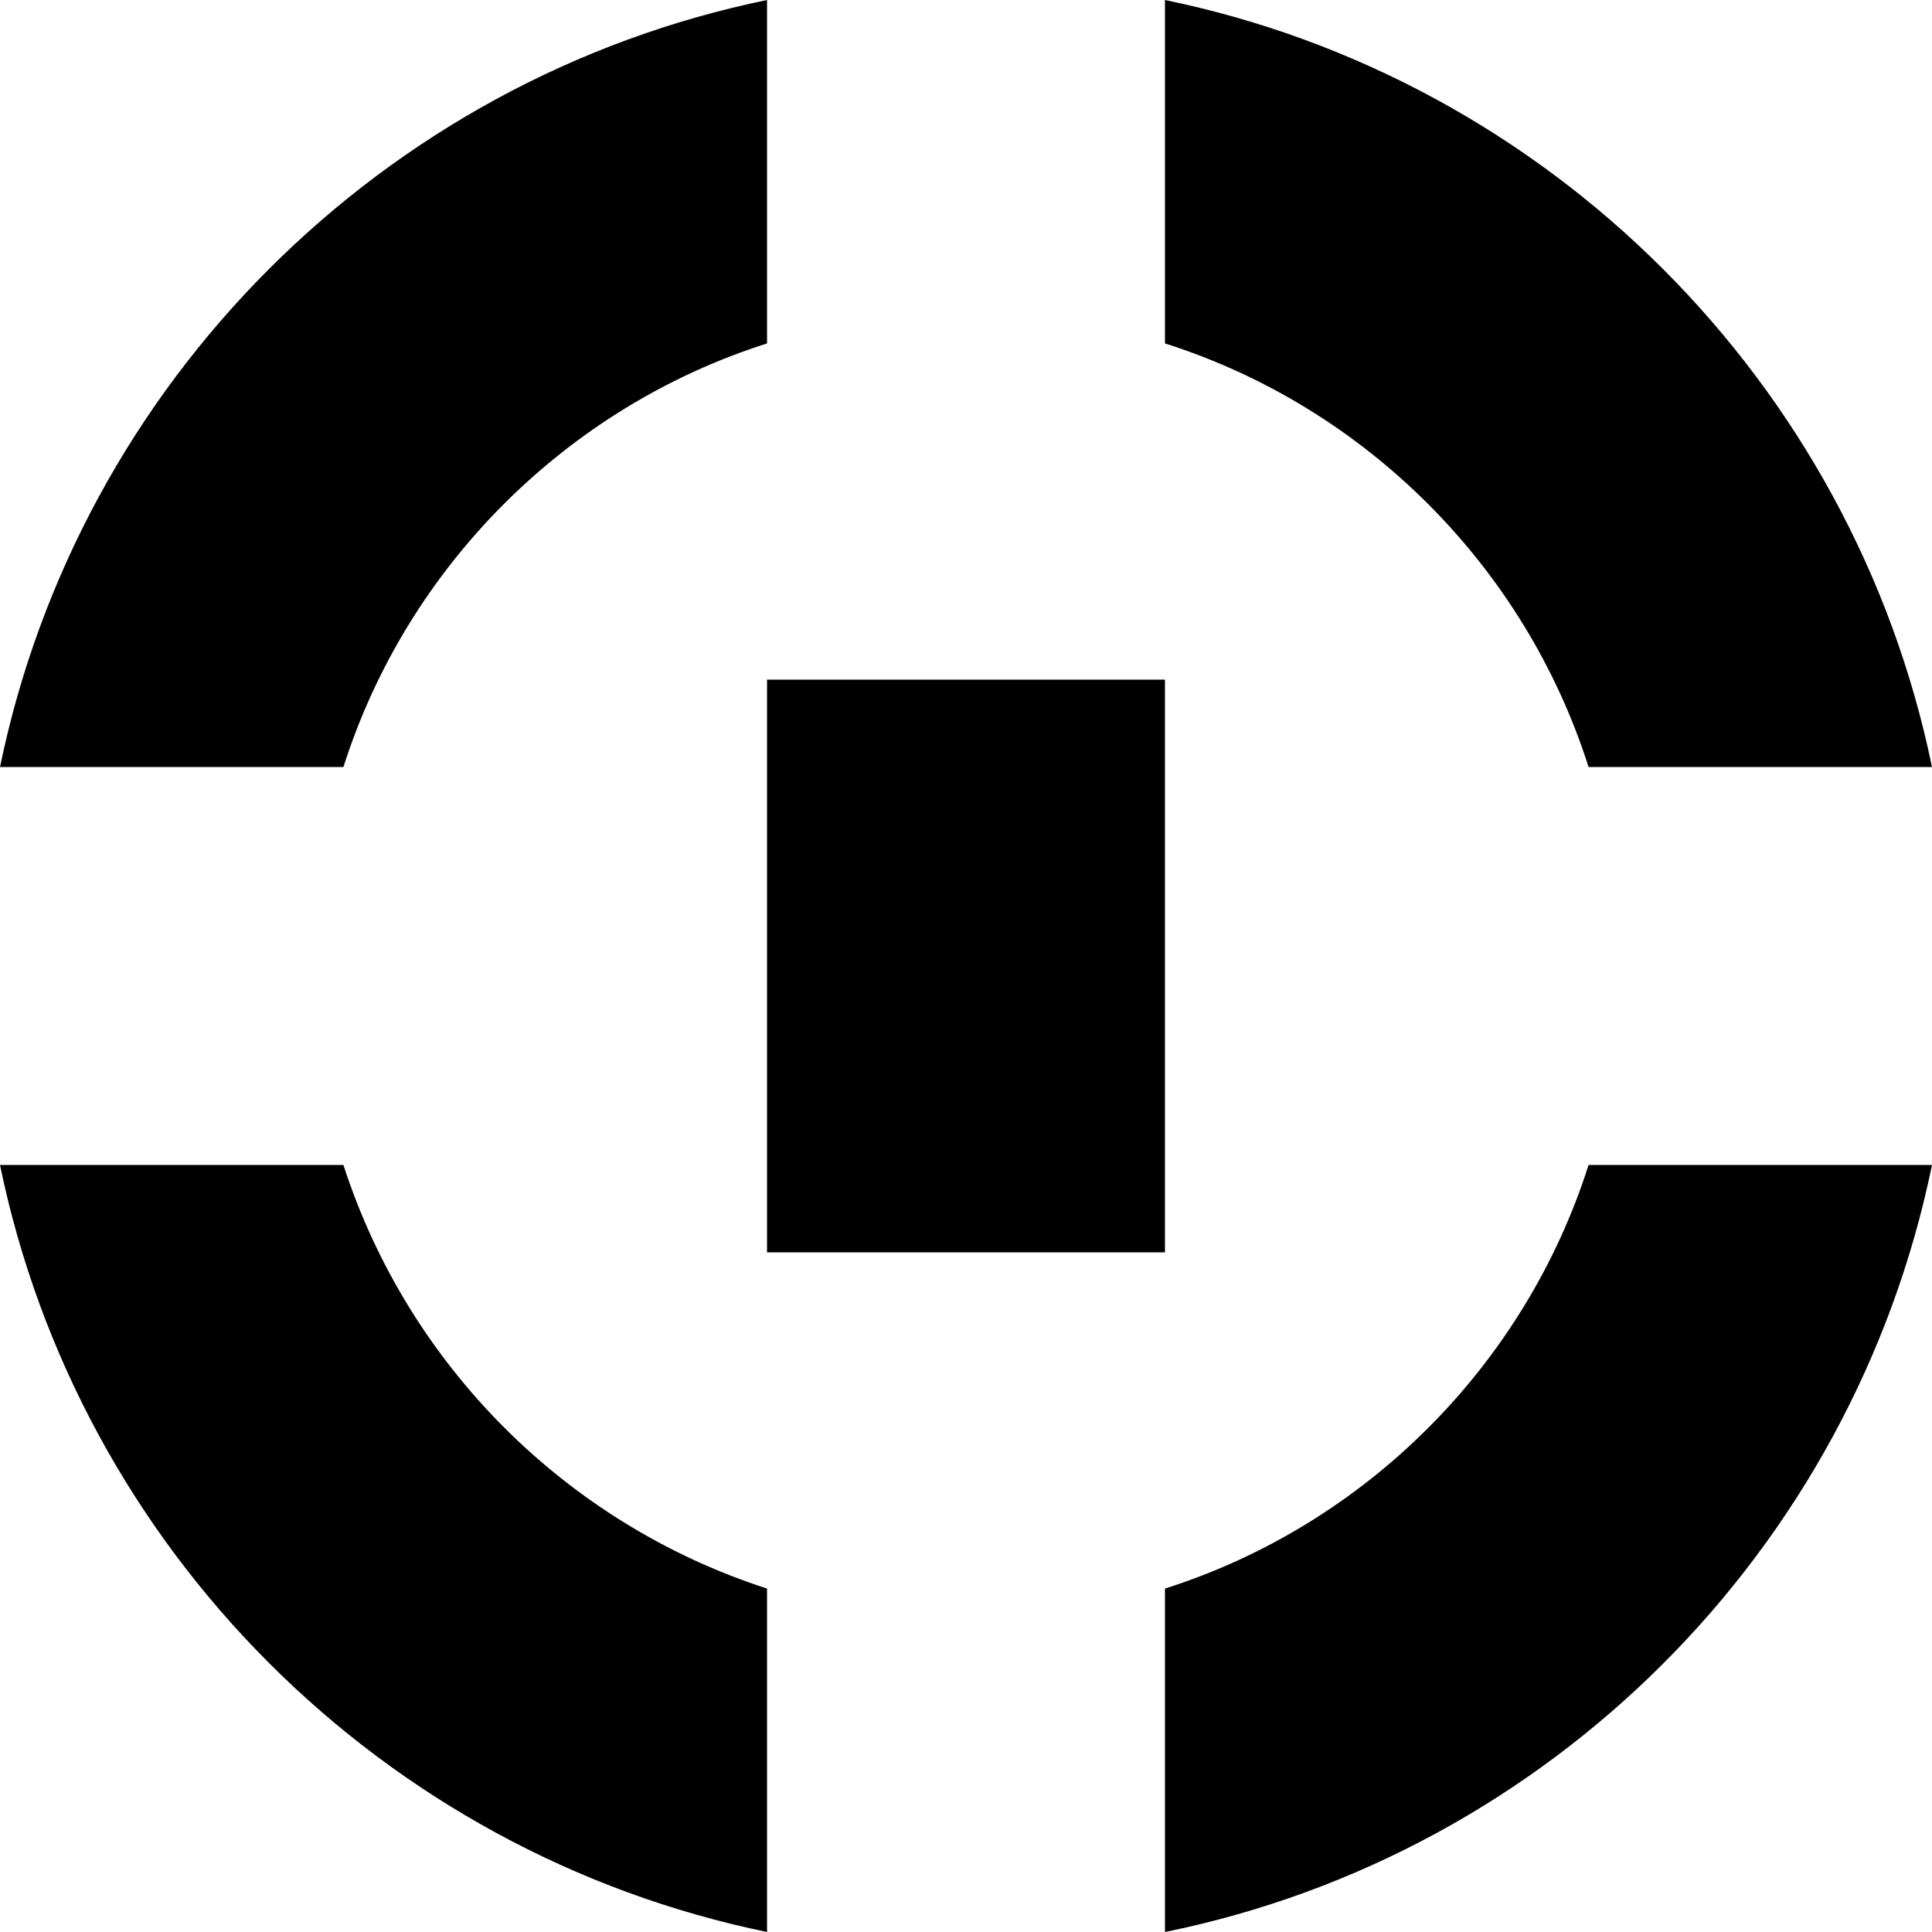
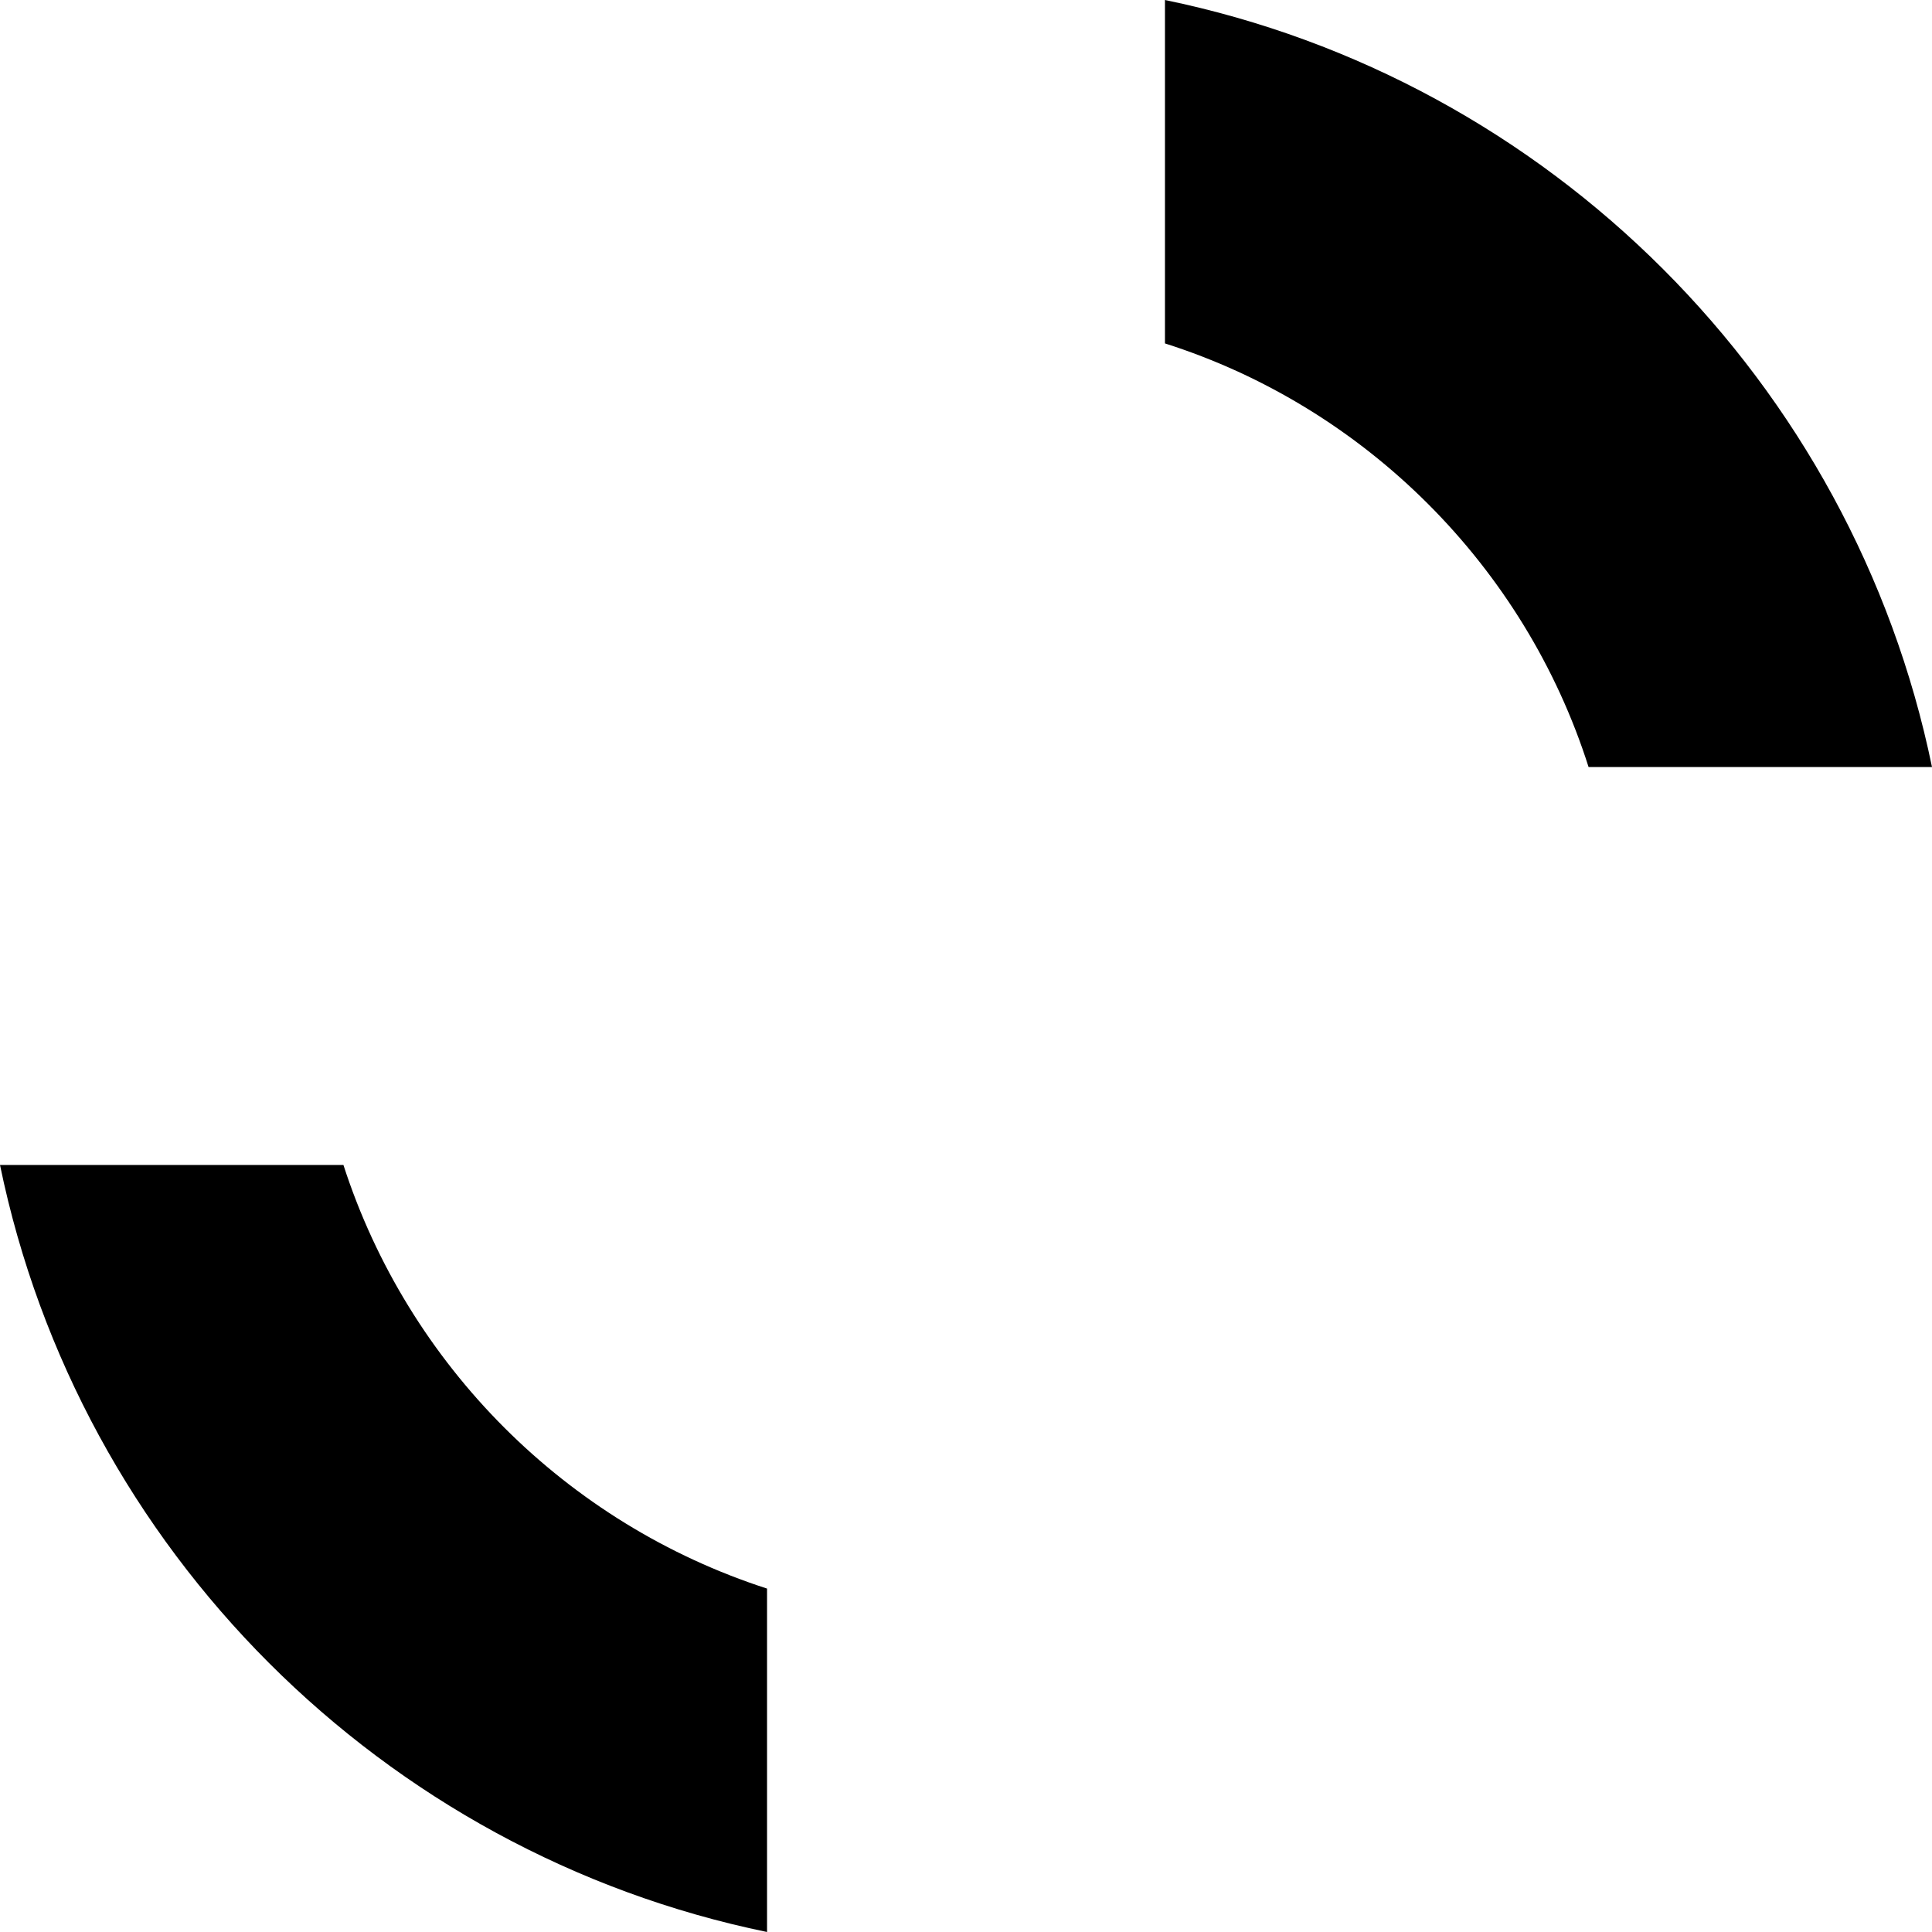
<svg xmlns="http://www.w3.org/2000/svg" version="1.1" id="Capa_1" x="0px" y="0px" viewBox="0 0 187.9 187.9" style="enable-background:new 0 0 187.9 187.9;" xml:space="preserve">
  <g>
-     <path d="M74.6,0v33.4c-19.5,6.2-35,21.7-41.2,41.2H0C7.7,37.2,37.2,7.7,74.6,0z" />
    <path d="M187.9,74.6h-33.4c-6.2-19.5-21.7-35-41.2-41.2V0C150.7,7.7,180.2,37.2,187.9,74.6z" />
    <path d="M74.6,154.5v33.4C37.2,180.2,7.7,150.7,0,113.3h33.4C39.7,132.8,55.1,148.2,74.6,154.5z" />
-     <path d="M187.9,113.3c-7.7,37.5-37.2,67-74.6,74.6v-33.4c19.5-6.2,35-21.7,41.2-41.2H187.9z" />
-     <rect x="74.6" y="66.1" width="38.7" height="55.7" />
  </g>
</svg>